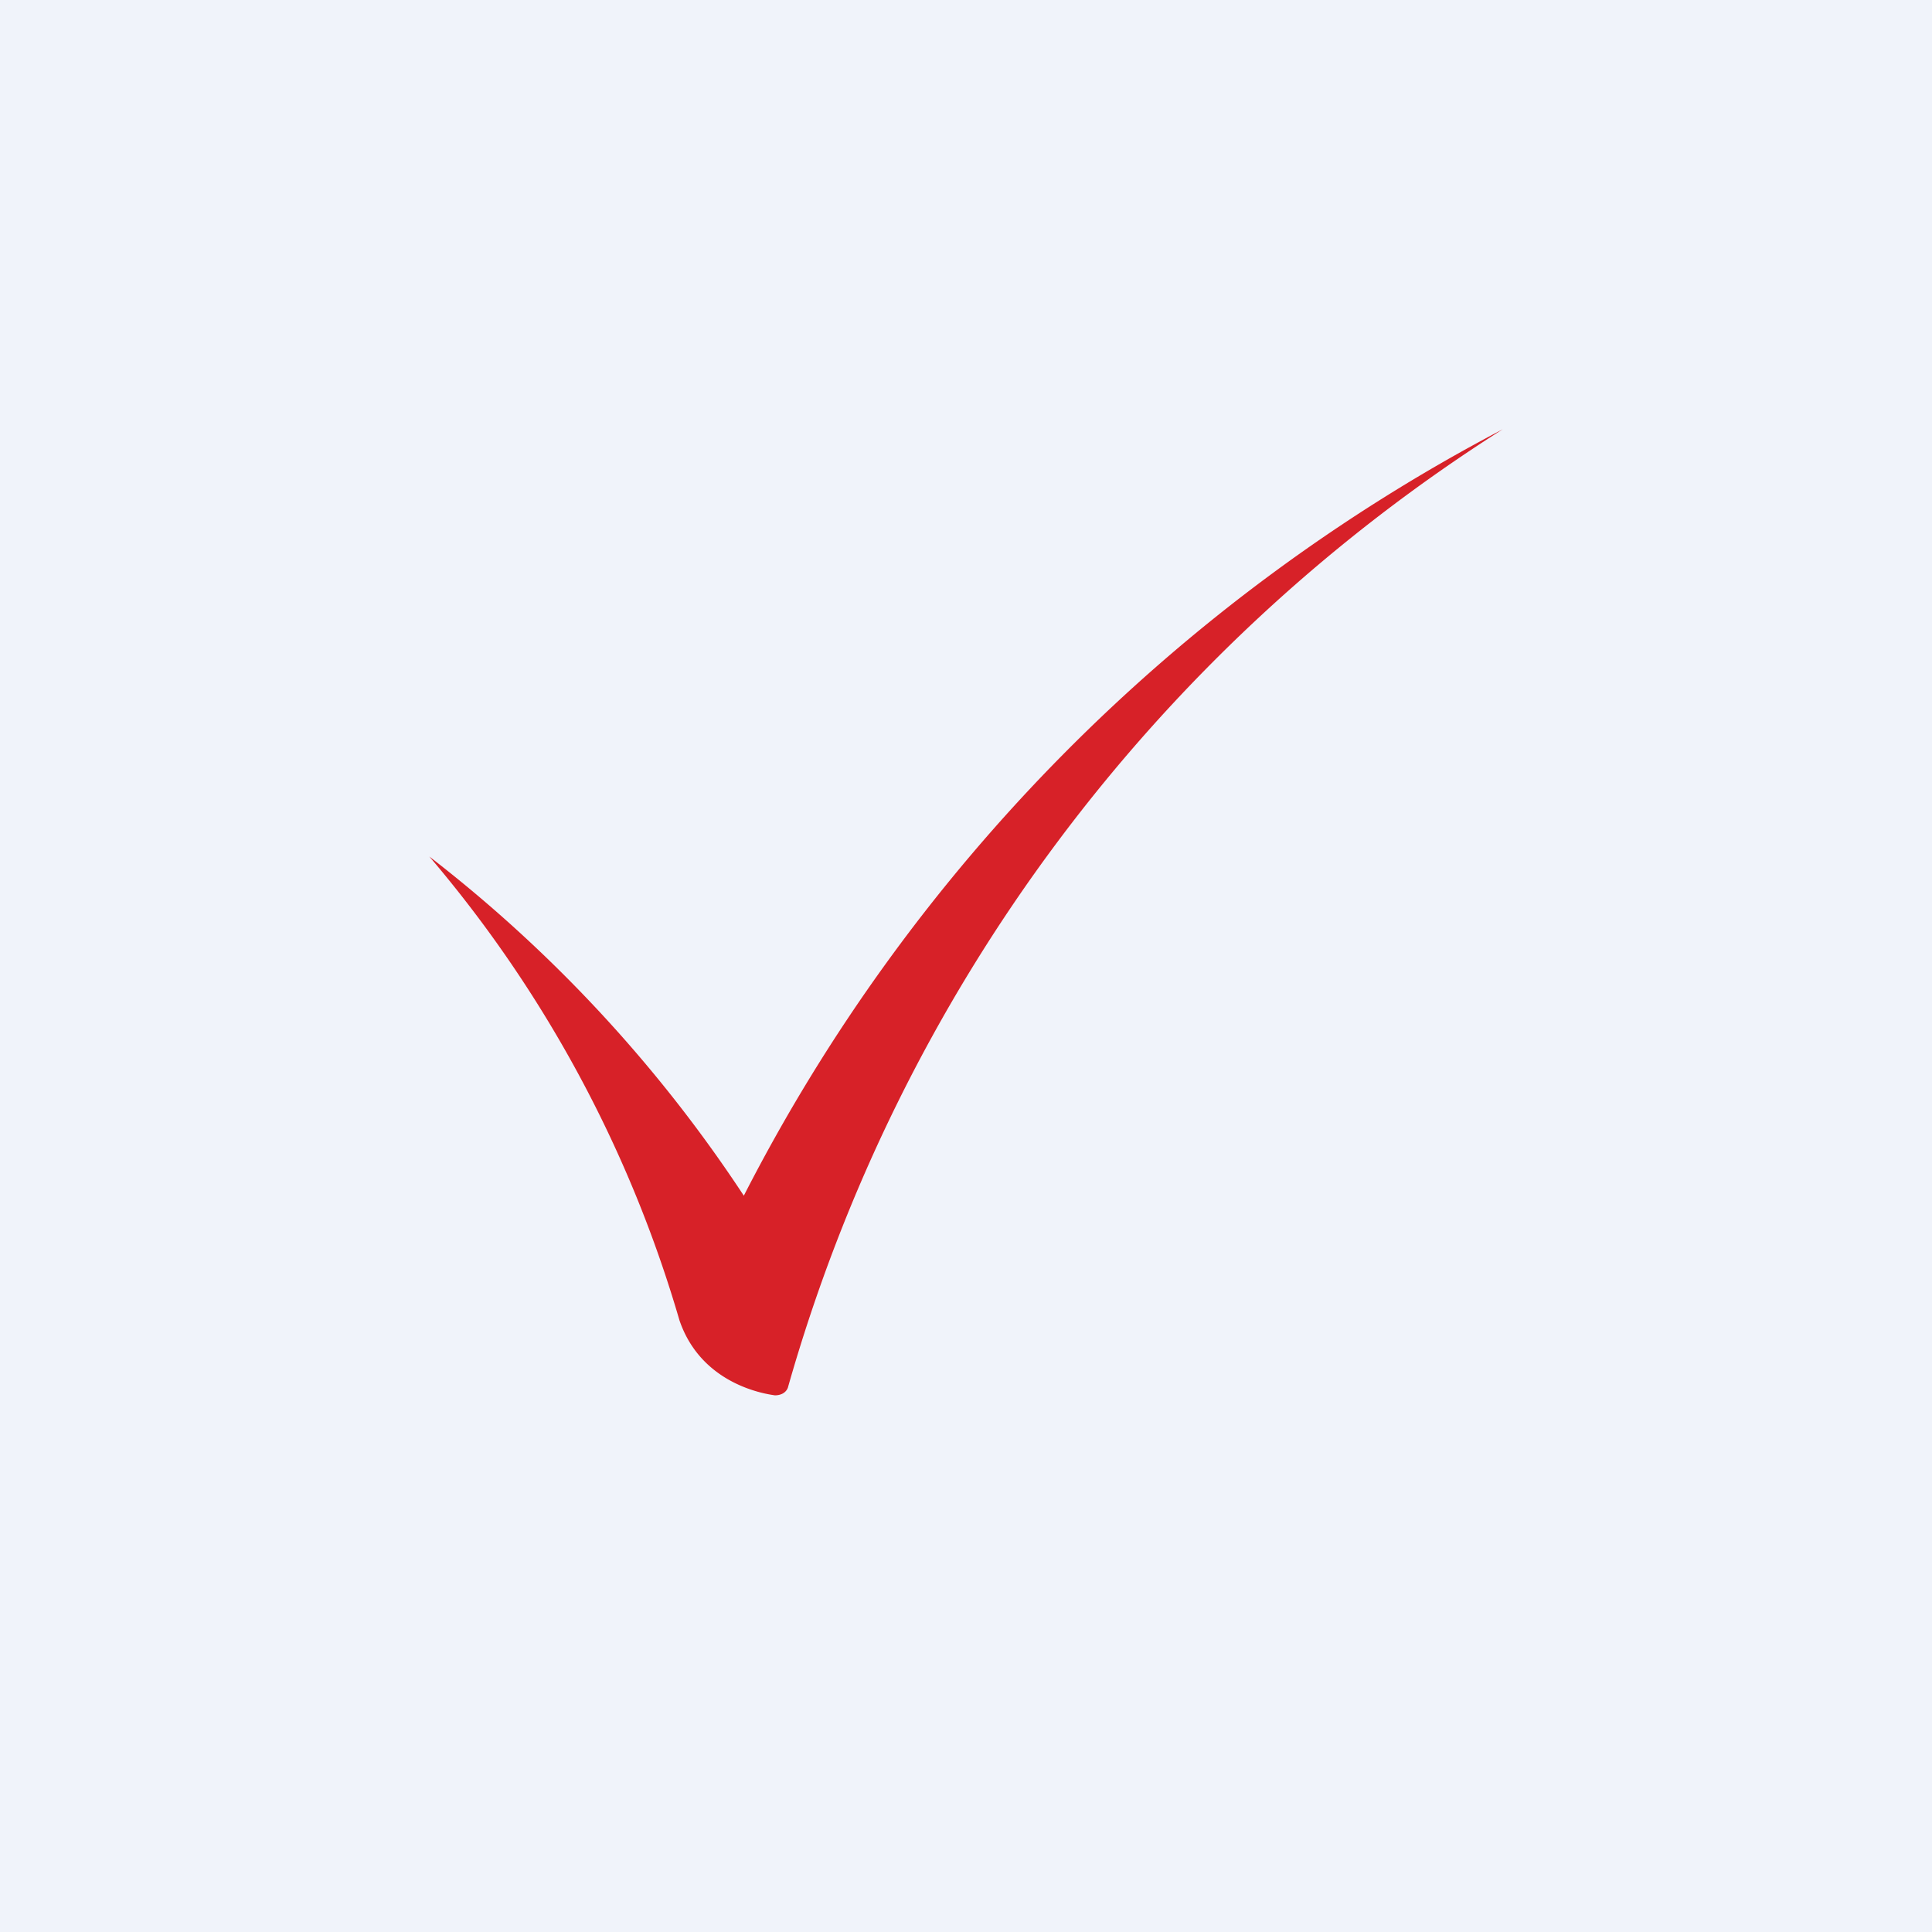
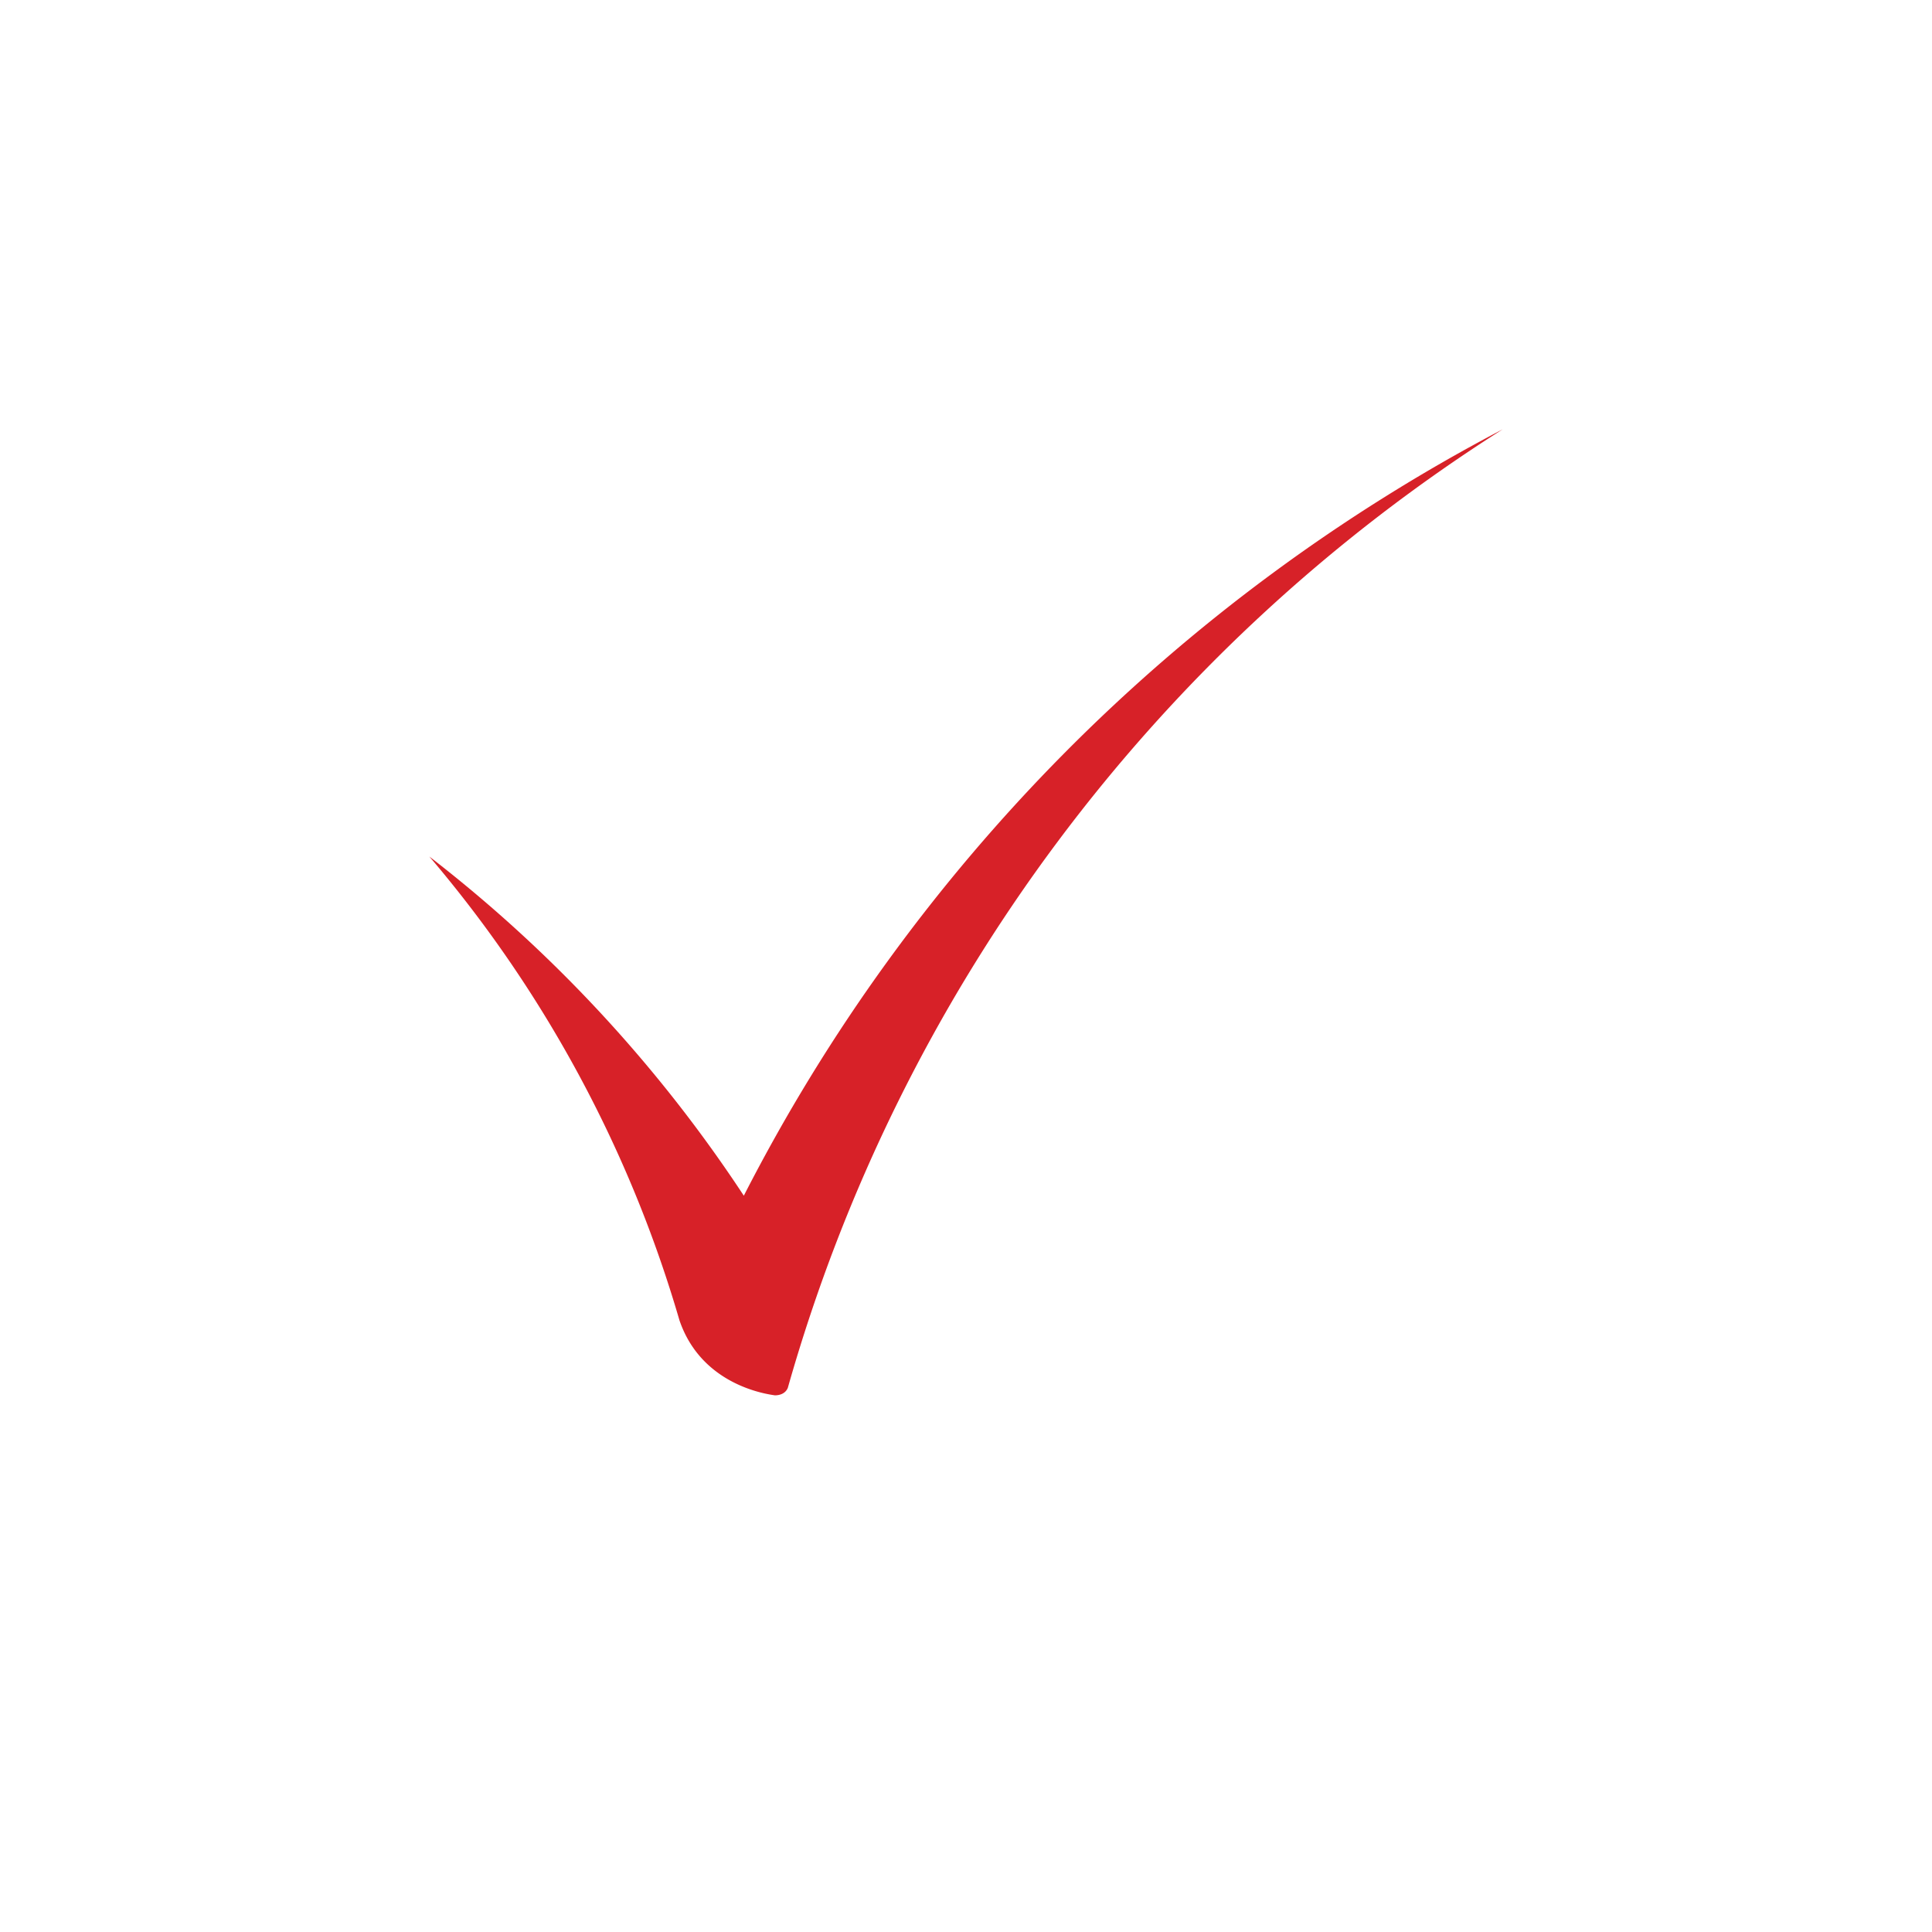
<svg xmlns="http://www.w3.org/2000/svg" width="18" height="18" viewBox="0 0 18 18">
-   <path fill="#F0F3FA" d="M0 0h18v18H0z" />
  <path d="M4 7.98a11.7 11.7 0 0 1 2.33 4.32c.18.53.67.67.89.7.05 0 .1-.02.12-.07A15.62 15.62 0 0 1 14 4a16.59 16.59 0 0 0-7.07 7.14A13.06 13.06 0 0 0 4 7.98Z" fill="#D72128" />
</svg>